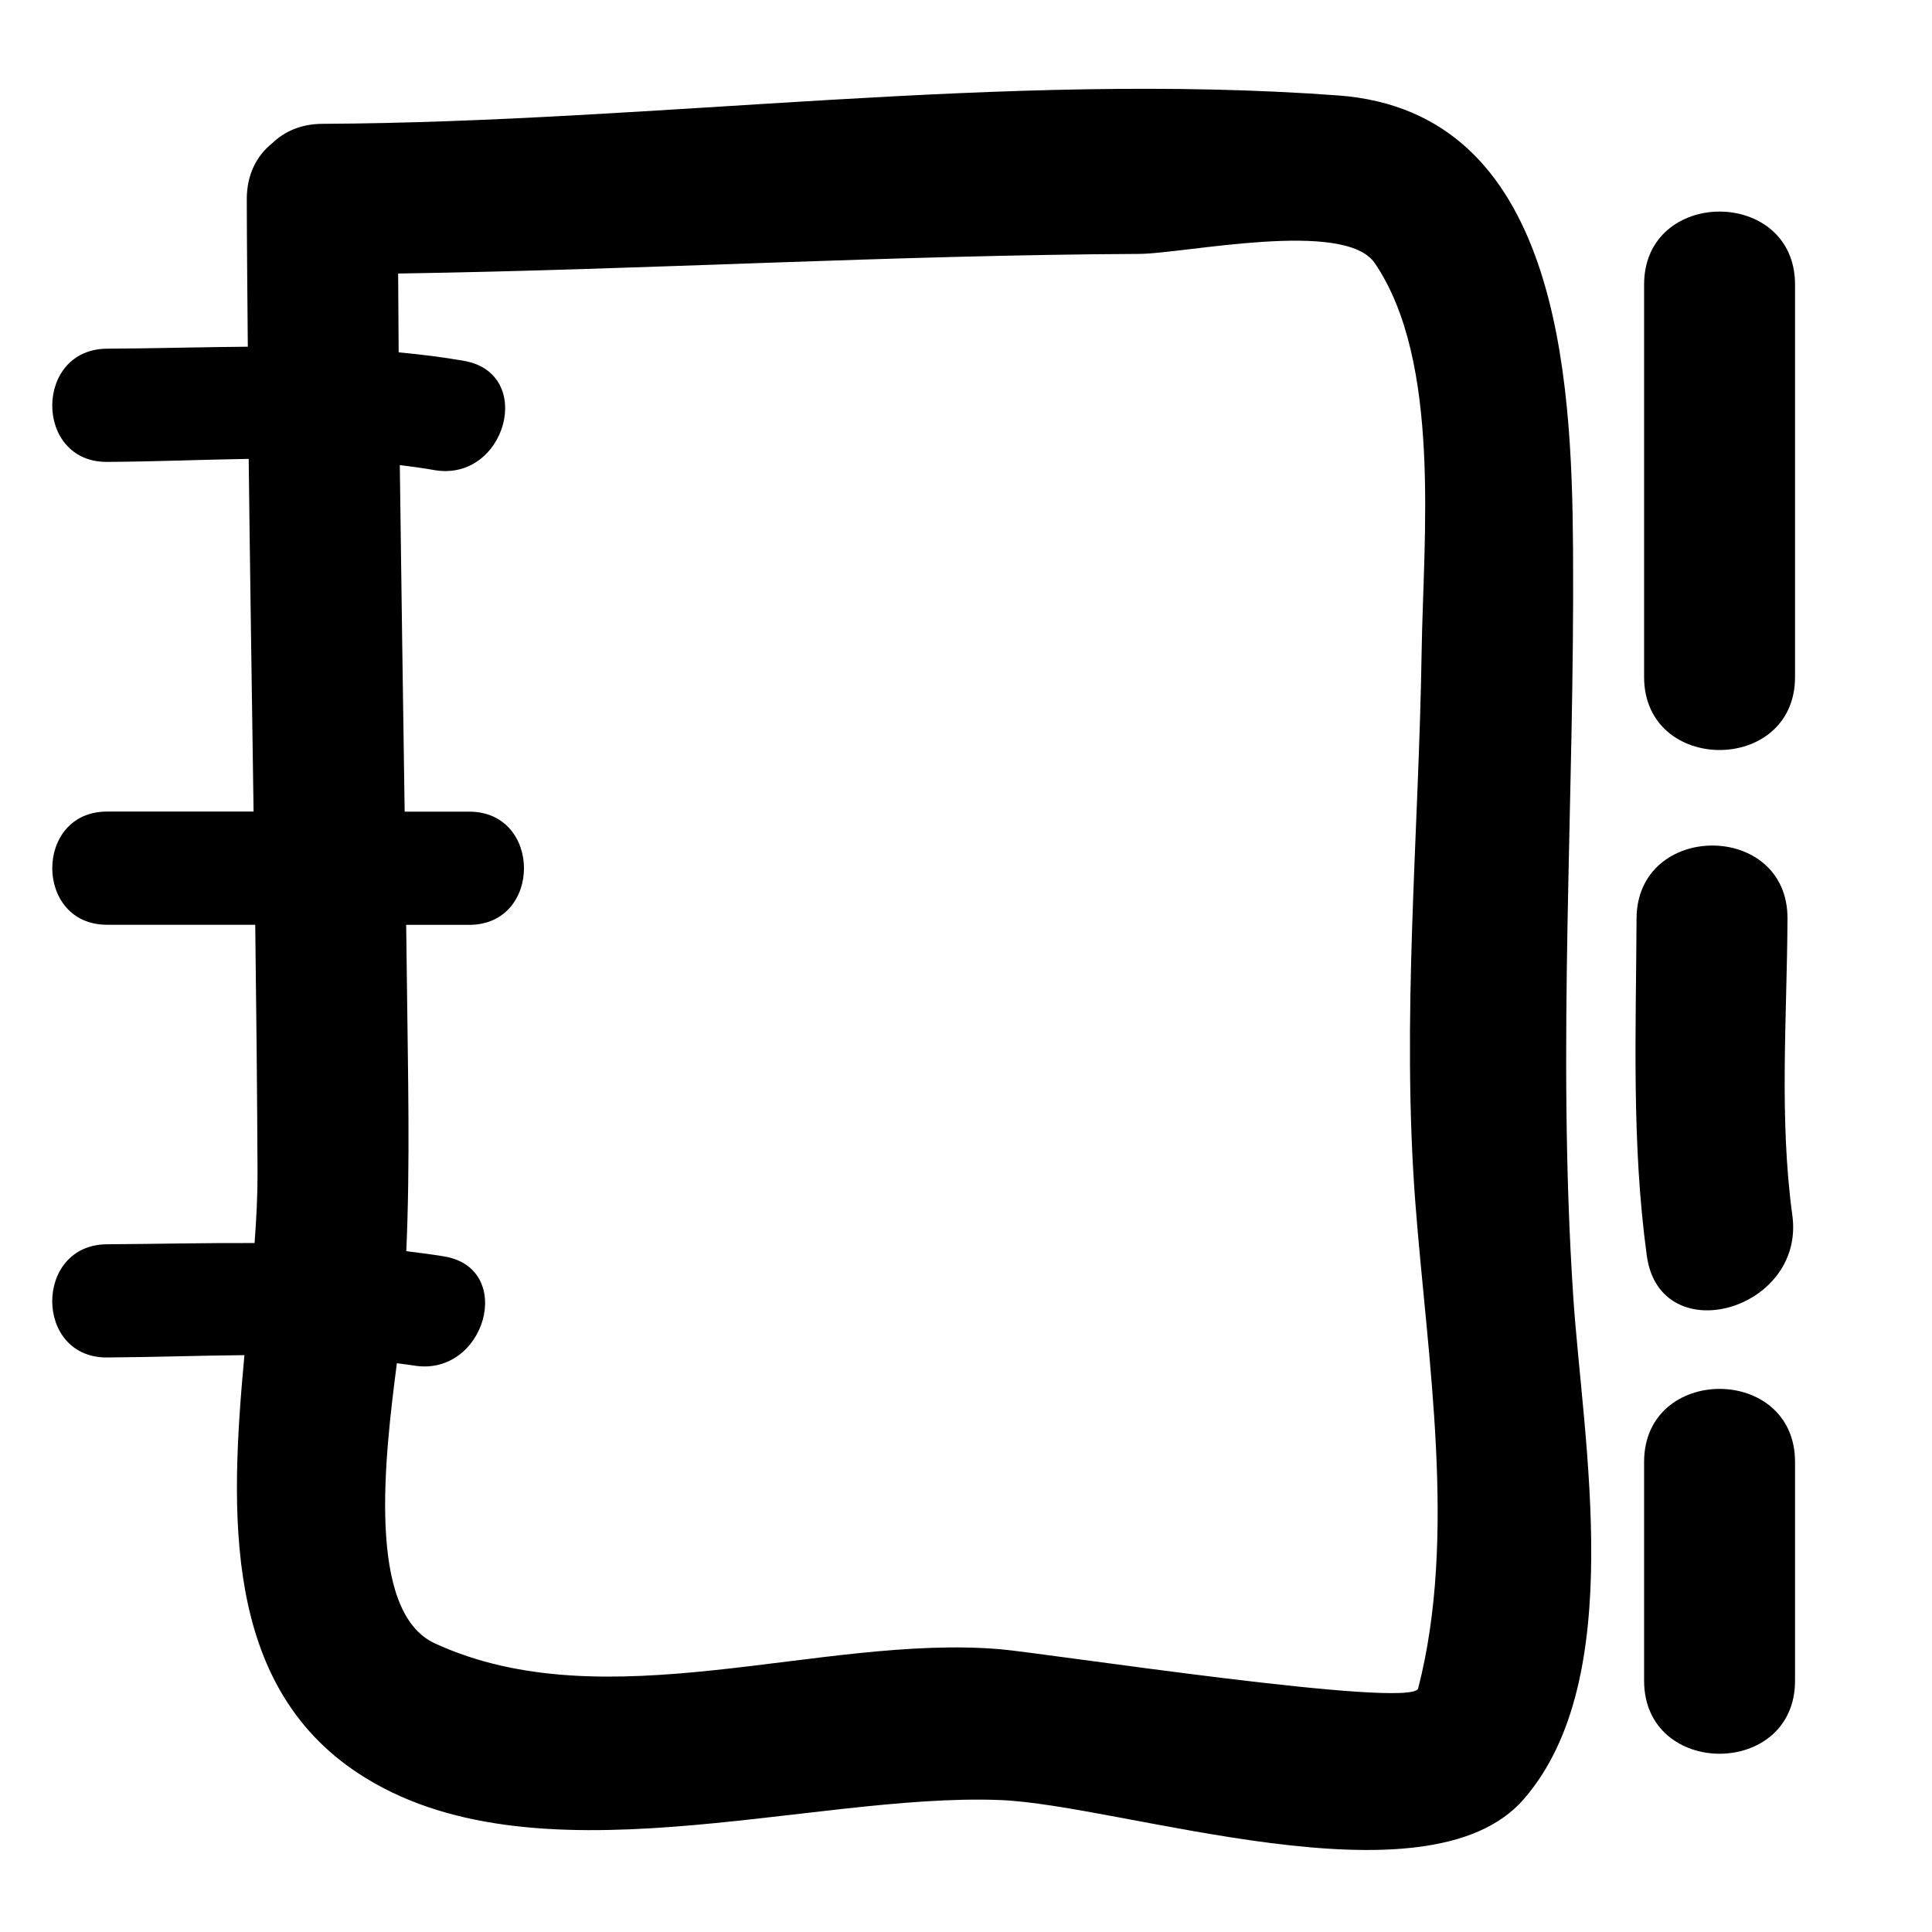
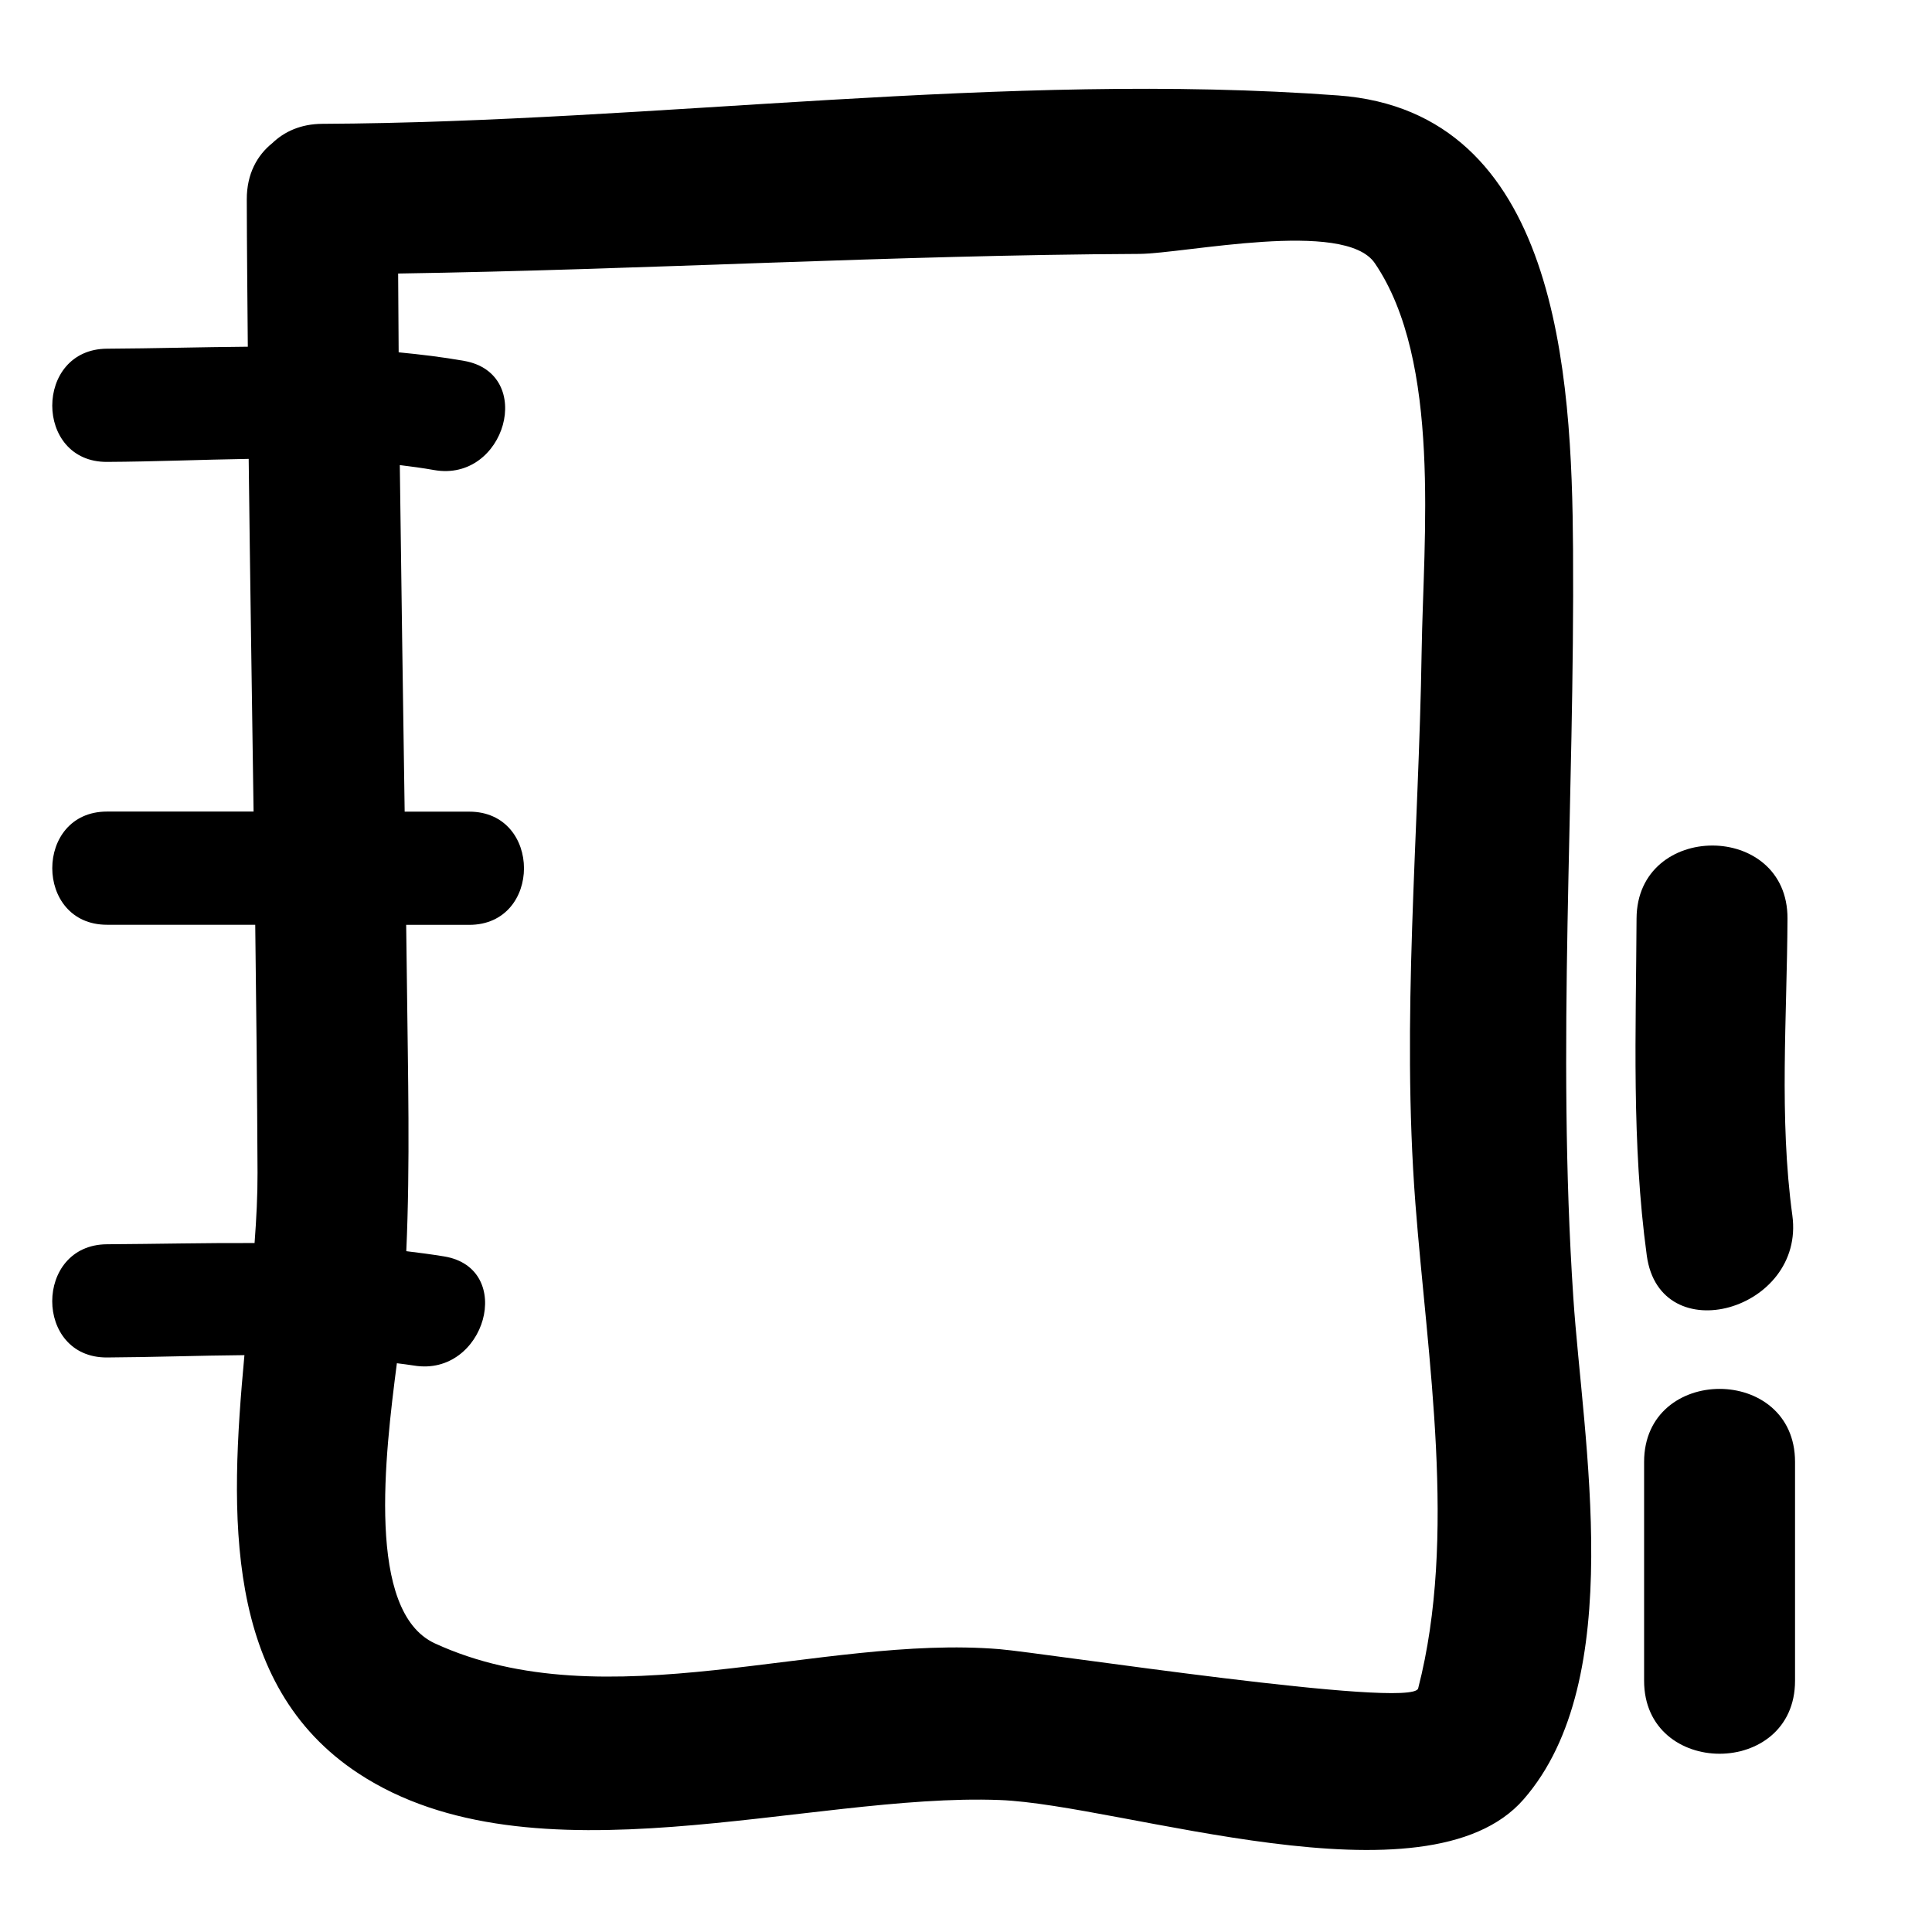
<svg xmlns="http://www.w3.org/2000/svg" version="1.1" id="Capa_1" x="0px" y="0px" width="64px" height="64px" viewBox="0 0 64 64" enable-background="new 0 0 64 64" xml:space="preserve">
  <path d="M11.881,58.752c5.761,3.778,14.892,0.633,21.235,0.876c4.057,0.155,14.145,3.659,17.354-0.021  c3.465-3.97,1.963-11.881,1.648-16.625c-0.554-8.324,0.047-16.456-0.009-24.789c-0.038-5.806-0.494-14.494-7.778-15.031  C33.283,2.347,21.767,4.05,10.675,4.102C9.964,4.106,9.418,4.36,9.021,4.741C8.518,5.144,8.174,5.76,8.175,6.602  c0.003,1.628,0.021,3.256,0.034,4.883c-1.553,0.012-3.108,0.058-4.664,0.066c-2.418,0.013-2.419,3.763,0,3.75  c1.554-0.008,3.124-0.075,4.693-0.1c0.046,3.894,0.106,7.789,0.162,11.683c-1.618,0-3.236,0-4.855,0c-2.418,0-2.418,3.75,0,3.75  c1.637,0,3.273,0,4.91,0c0.035,2.738,0.064,5.475,0.076,8.213c0.003,0.736-0.037,1.519-0.098,2.33  c-1.622-0.007-3.249,0.031-4.889,0.041c-2.418,0.014-2.419,3.764,0,3.75c1.516-0.009,3.035-0.064,4.553-0.077  C7.609,50.163,7.395,55.811,11.881,58.752z M13.147,45.159c0.188,0.026,0.378,0.045,0.567,0.077  c2.364,0.388,3.379-3.226,0.996-3.616c-0.417-0.068-0.834-0.123-1.251-0.173c0.13-2.928,0.054-5.862,0.022-8.794  c-0.007-0.672-0.019-1.344-0.026-2.016c0.696,0,1.392,0,2.089,0c2.418,0,2.418-3.75,0-3.75c-0.713,0-1.426,0-2.139,0  c-0.055-3.827-0.114-7.654-0.161-11.48c0.38,0.046,0.759,0.097,1.136,0.164c2.364,0.418,3.375-3.195,0.996-3.616  c-0.722-0.128-1.446-0.214-2.17-0.284c-0.008-0.87-0.012-1.74-0.017-2.61c8.183-0.125,16.355-0.611,24.541-0.65  c1.517-0.007,6.813-1.161,7.812,0.307c2.215,3.253,1.608,9.116,1.552,12.847c-0.095,6.147-0.677,12.173-0.206,18.314  c0.393,5.108,1.389,11.021,0.09,16.052c-0.181,0.7-12.389-1.177-13.863-1.3c-5.944-0.494-13.046,2.416-18.712-0.193  C12.123,53.384,12.753,48.21,13.147,45.159z" />
-   <path d="M59.463,22.427c0-4.333,0-8.667,0-13c0-3.224-5-3.224-5,0c0,4.333,0,8.667,0,13C54.463,25.651,59.463,25.651,59.463,22.427z  " />
  <path d="M54.552,41.592c0.434,3.183,5.252,1.822,4.822-1.329c-0.443-3.243-0.176-6.575-0.161-9.835c0.015-3.225-4.985-3.224-5,0  C54.195,34.172,54.044,37.87,54.552,41.592z" />
  <path d="M54.463,48.427c0,2.417,0,4.833,0,7.25c0,3.224,5,3.224,5,0c0-2.417,0-4.833,0-7.25  C59.463,45.203,54.463,45.203,54.463,48.427z" />
</svg>